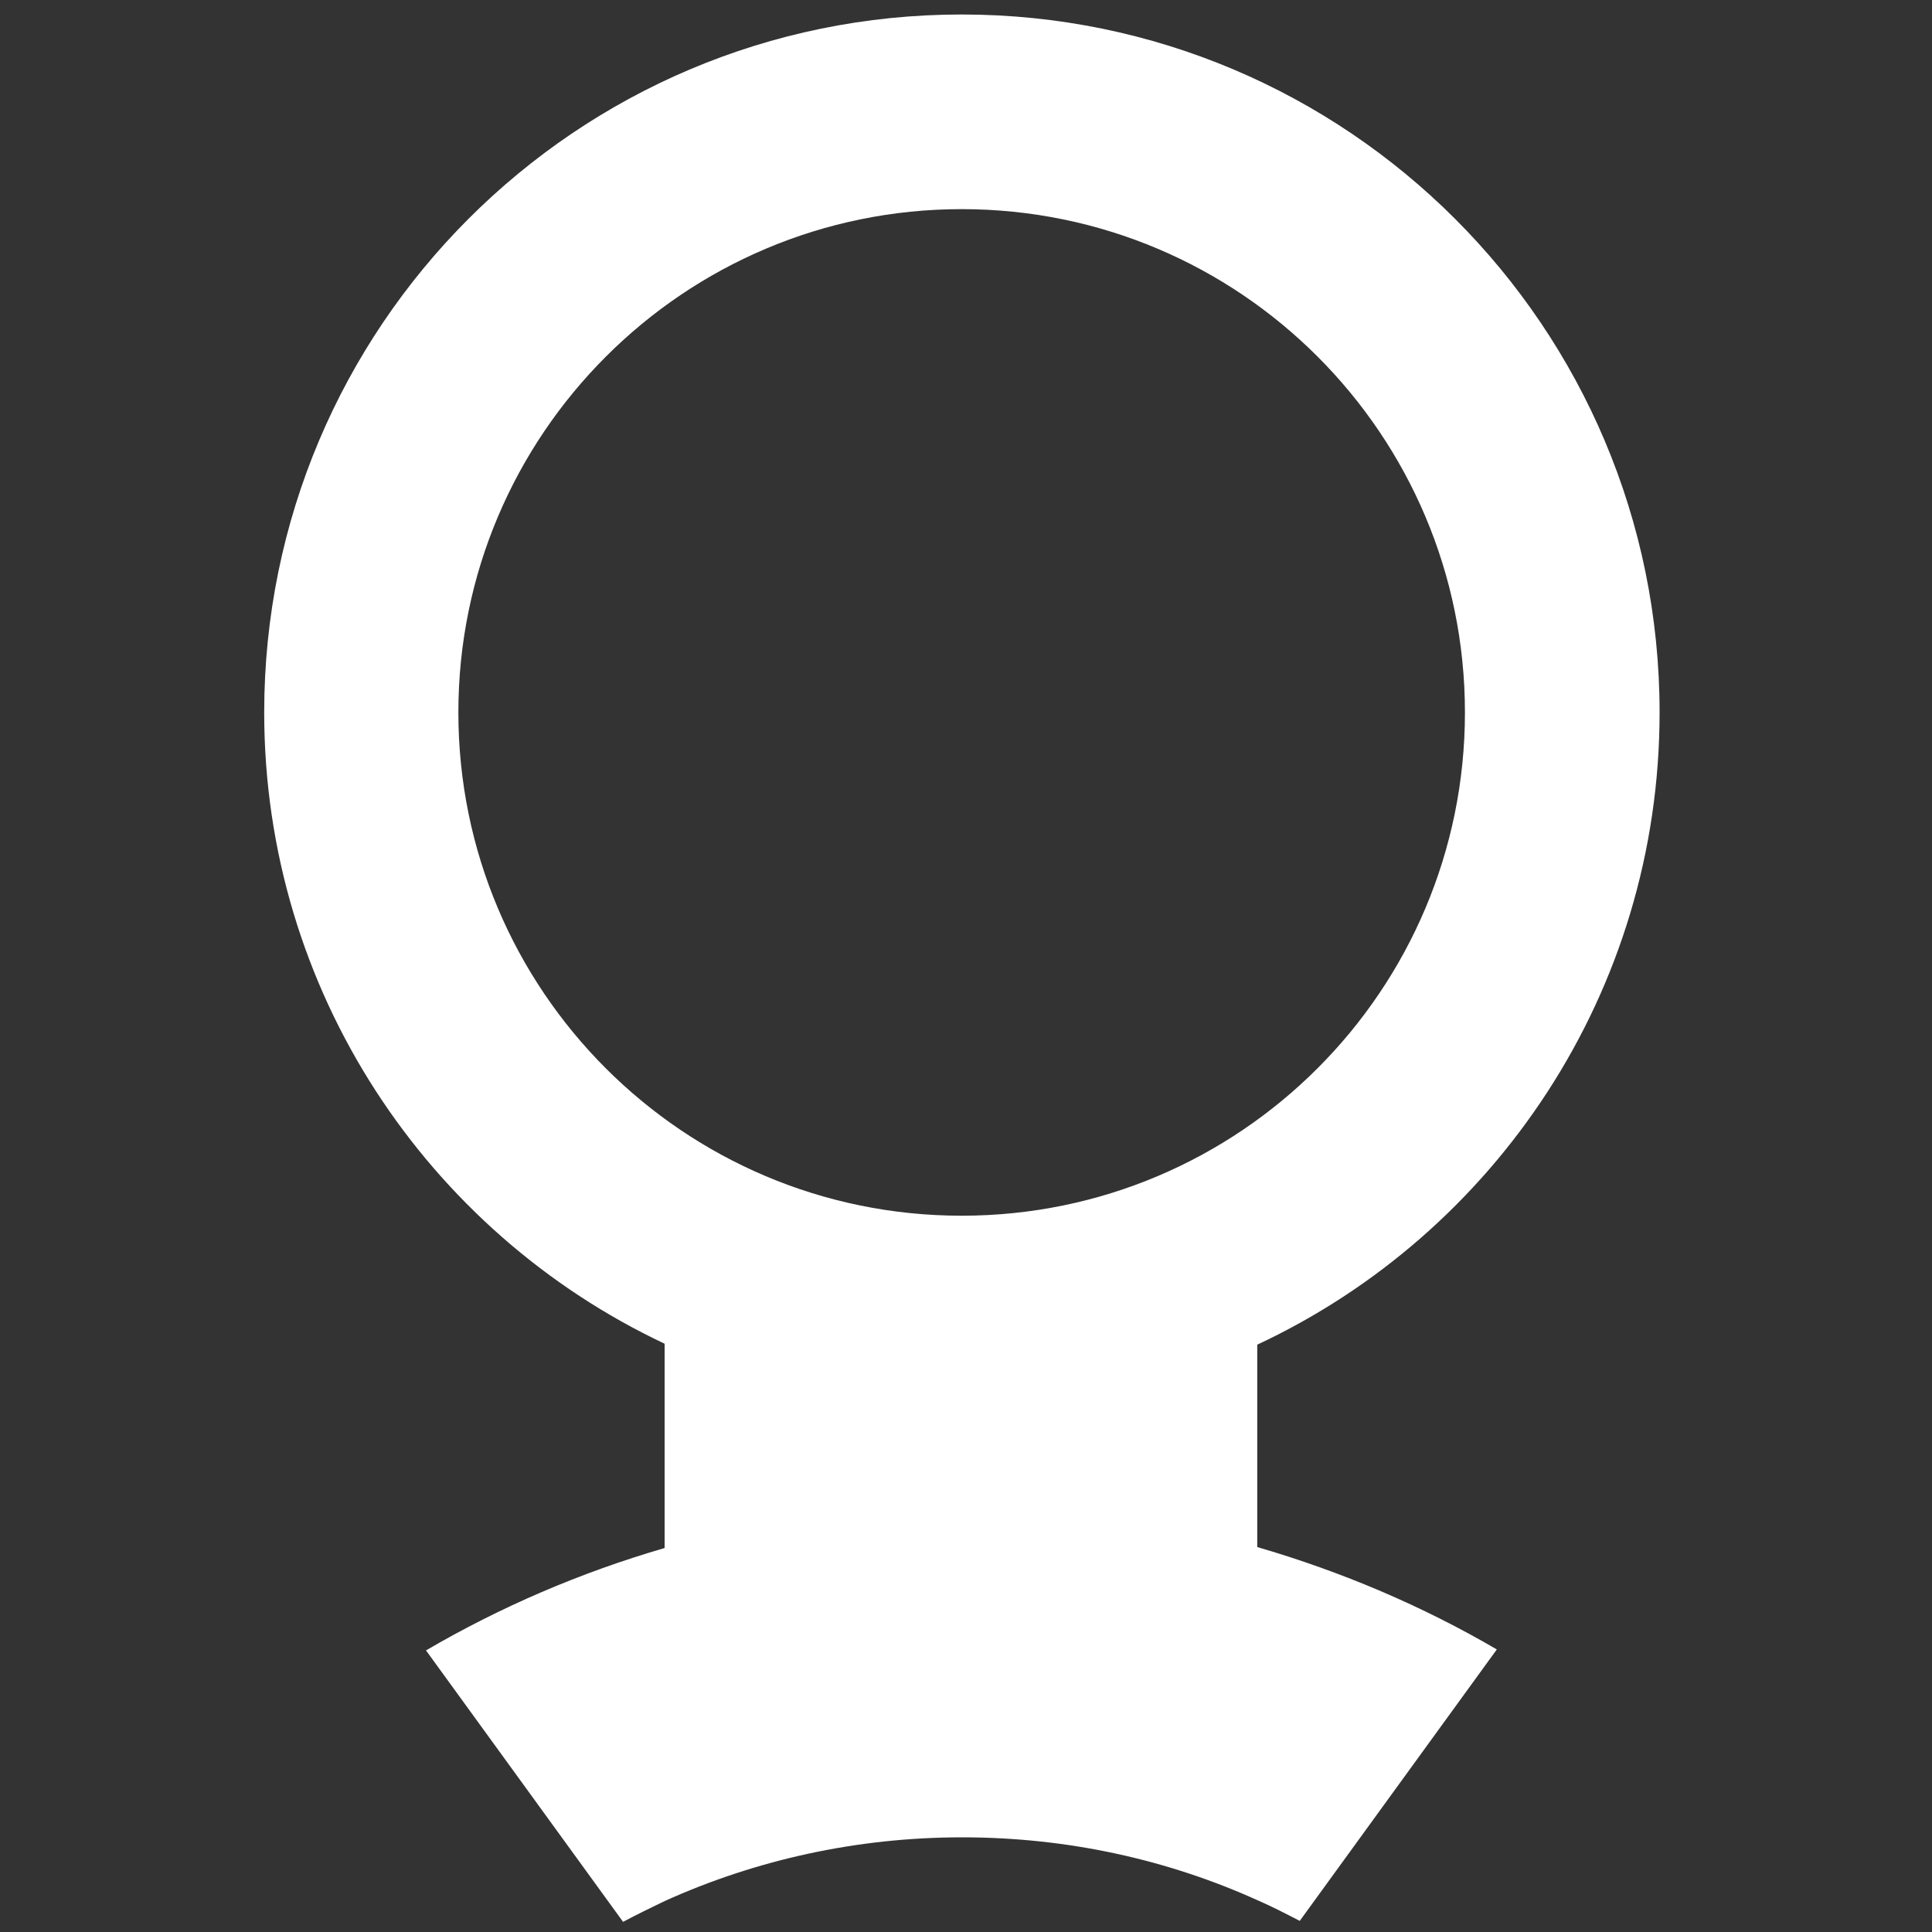
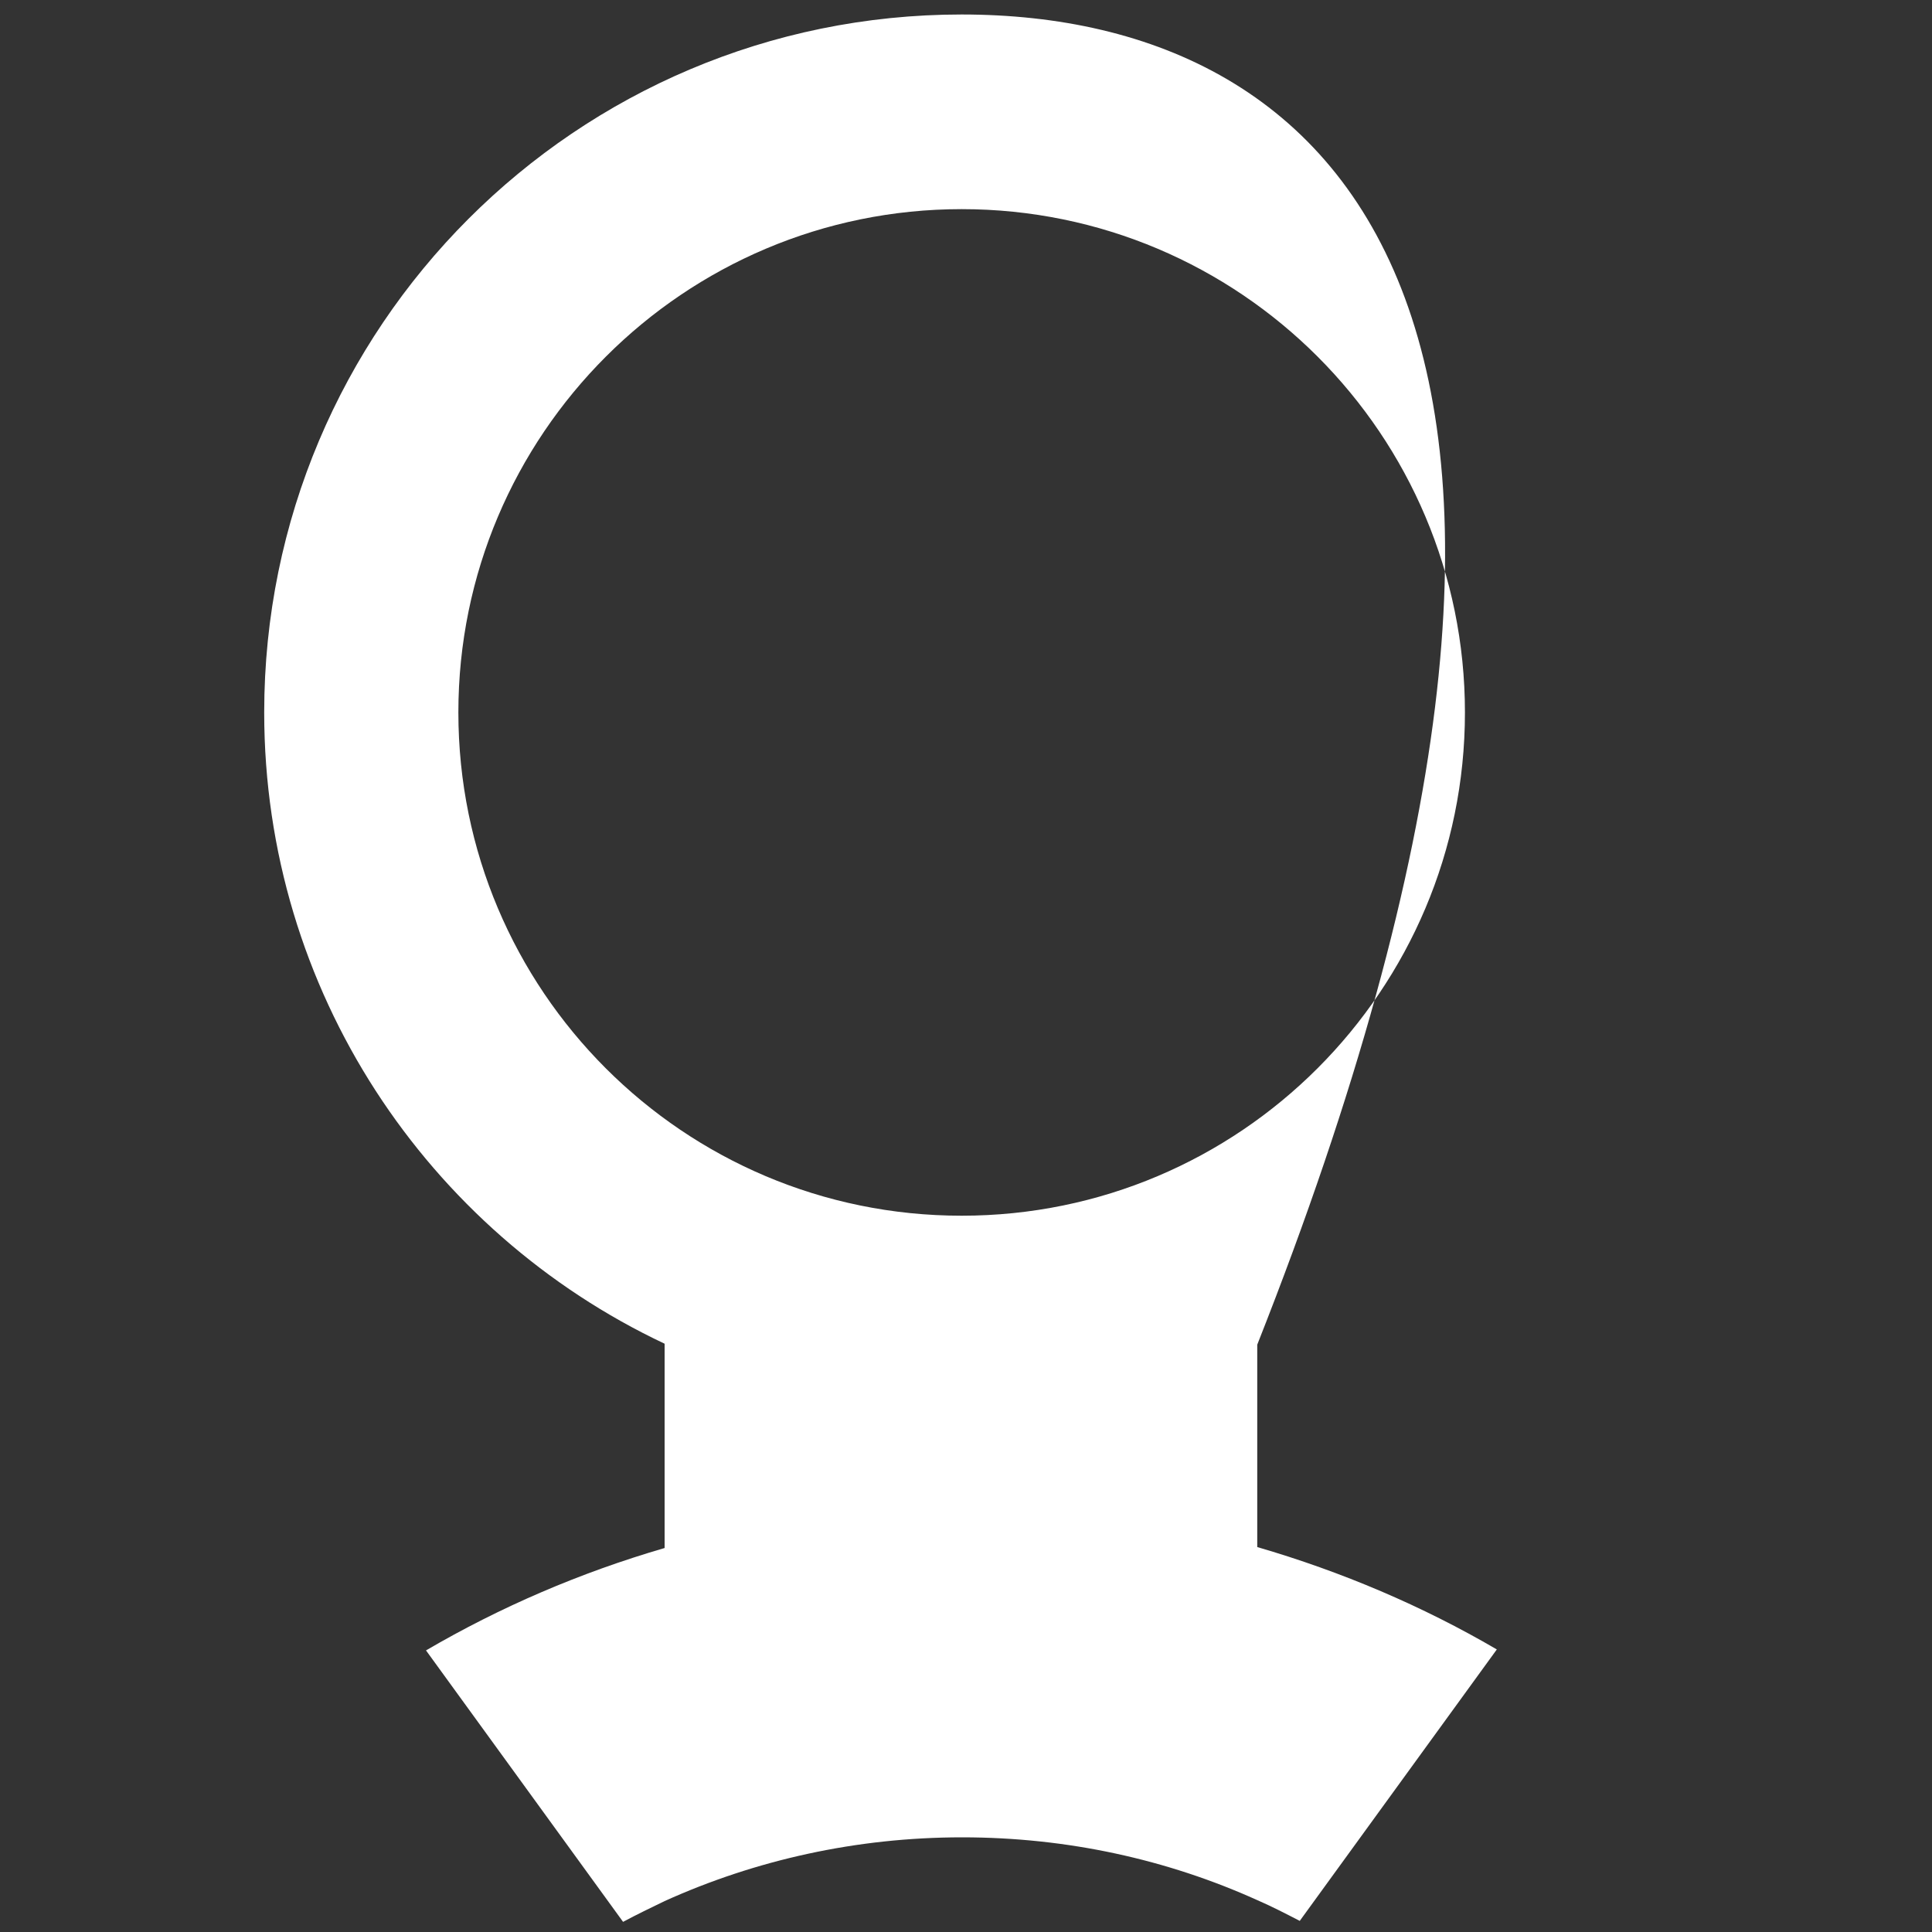
<svg xmlns="http://www.w3.org/2000/svg" version="1.1" id="Layer_1" x="0px" y="0px" viewBox="0 0 400 400" style="enable-background:new 0 0 400 400;" xml:space="preserve">
  <rect x="0" y="0" width="400" height="400" fill="#333333" stroke="none" />
  <style type="text/css">
	.st0{fill:#FFFFFF;}
</style>
-   <path class="st0" d="M260.3,278.4c49.2-23,83.3-73,83.3-130.9C343.6,67.7,278.9,3,199.1,3S54.7,67.7,54.7,147.5  c0,57.7,33.9,107.6,82.9,130.7v42.3c-17.5,5.1-34,12.2-49.4,21.2l40.8,56.2c2.8-1.5,5.7-2.9,8.6-4.3c18.8-8.5,39.7-13.2,61.6-13.2  c21.8,0,42.5,4.6,61.1,13c3,1.3,5.9,2.8,8.8,4.3l40.8-56.2c-15.4-9-32.1-16.1-49.6-21.2V278.4z M199.1,251.7  c-57.6,0-104.2-46.7-104.2-104.2S141.6,43.3,199.1,43.3c57.6,0,104.2,46.7,104.2,104.2S256.7,251.7,199.1,251.7z" />
+   <path class="st0" d="M260.3,278.4C343.6,67.7,278.9,3,199.1,3S54.7,67.7,54.7,147.5  c0,57.7,33.9,107.6,82.9,130.7v42.3c-17.5,5.1-34,12.2-49.4,21.2l40.8,56.2c2.8-1.5,5.7-2.9,8.6-4.3c18.8-8.5,39.7-13.2,61.6-13.2  c21.8,0,42.5,4.6,61.1,13c3,1.3,5.9,2.8,8.8,4.3l40.8-56.2c-15.4-9-32.1-16.1-49.6-21.2V278.4z M199.1,251.7  c-57.6,0-104.2-46.7-104.2-104.2S141.6,43.3,199.1,43.3c57.6,0,104.2,46.7,104.2,104.2S256.7,251.7,199.1,251.7z" />
</svg>